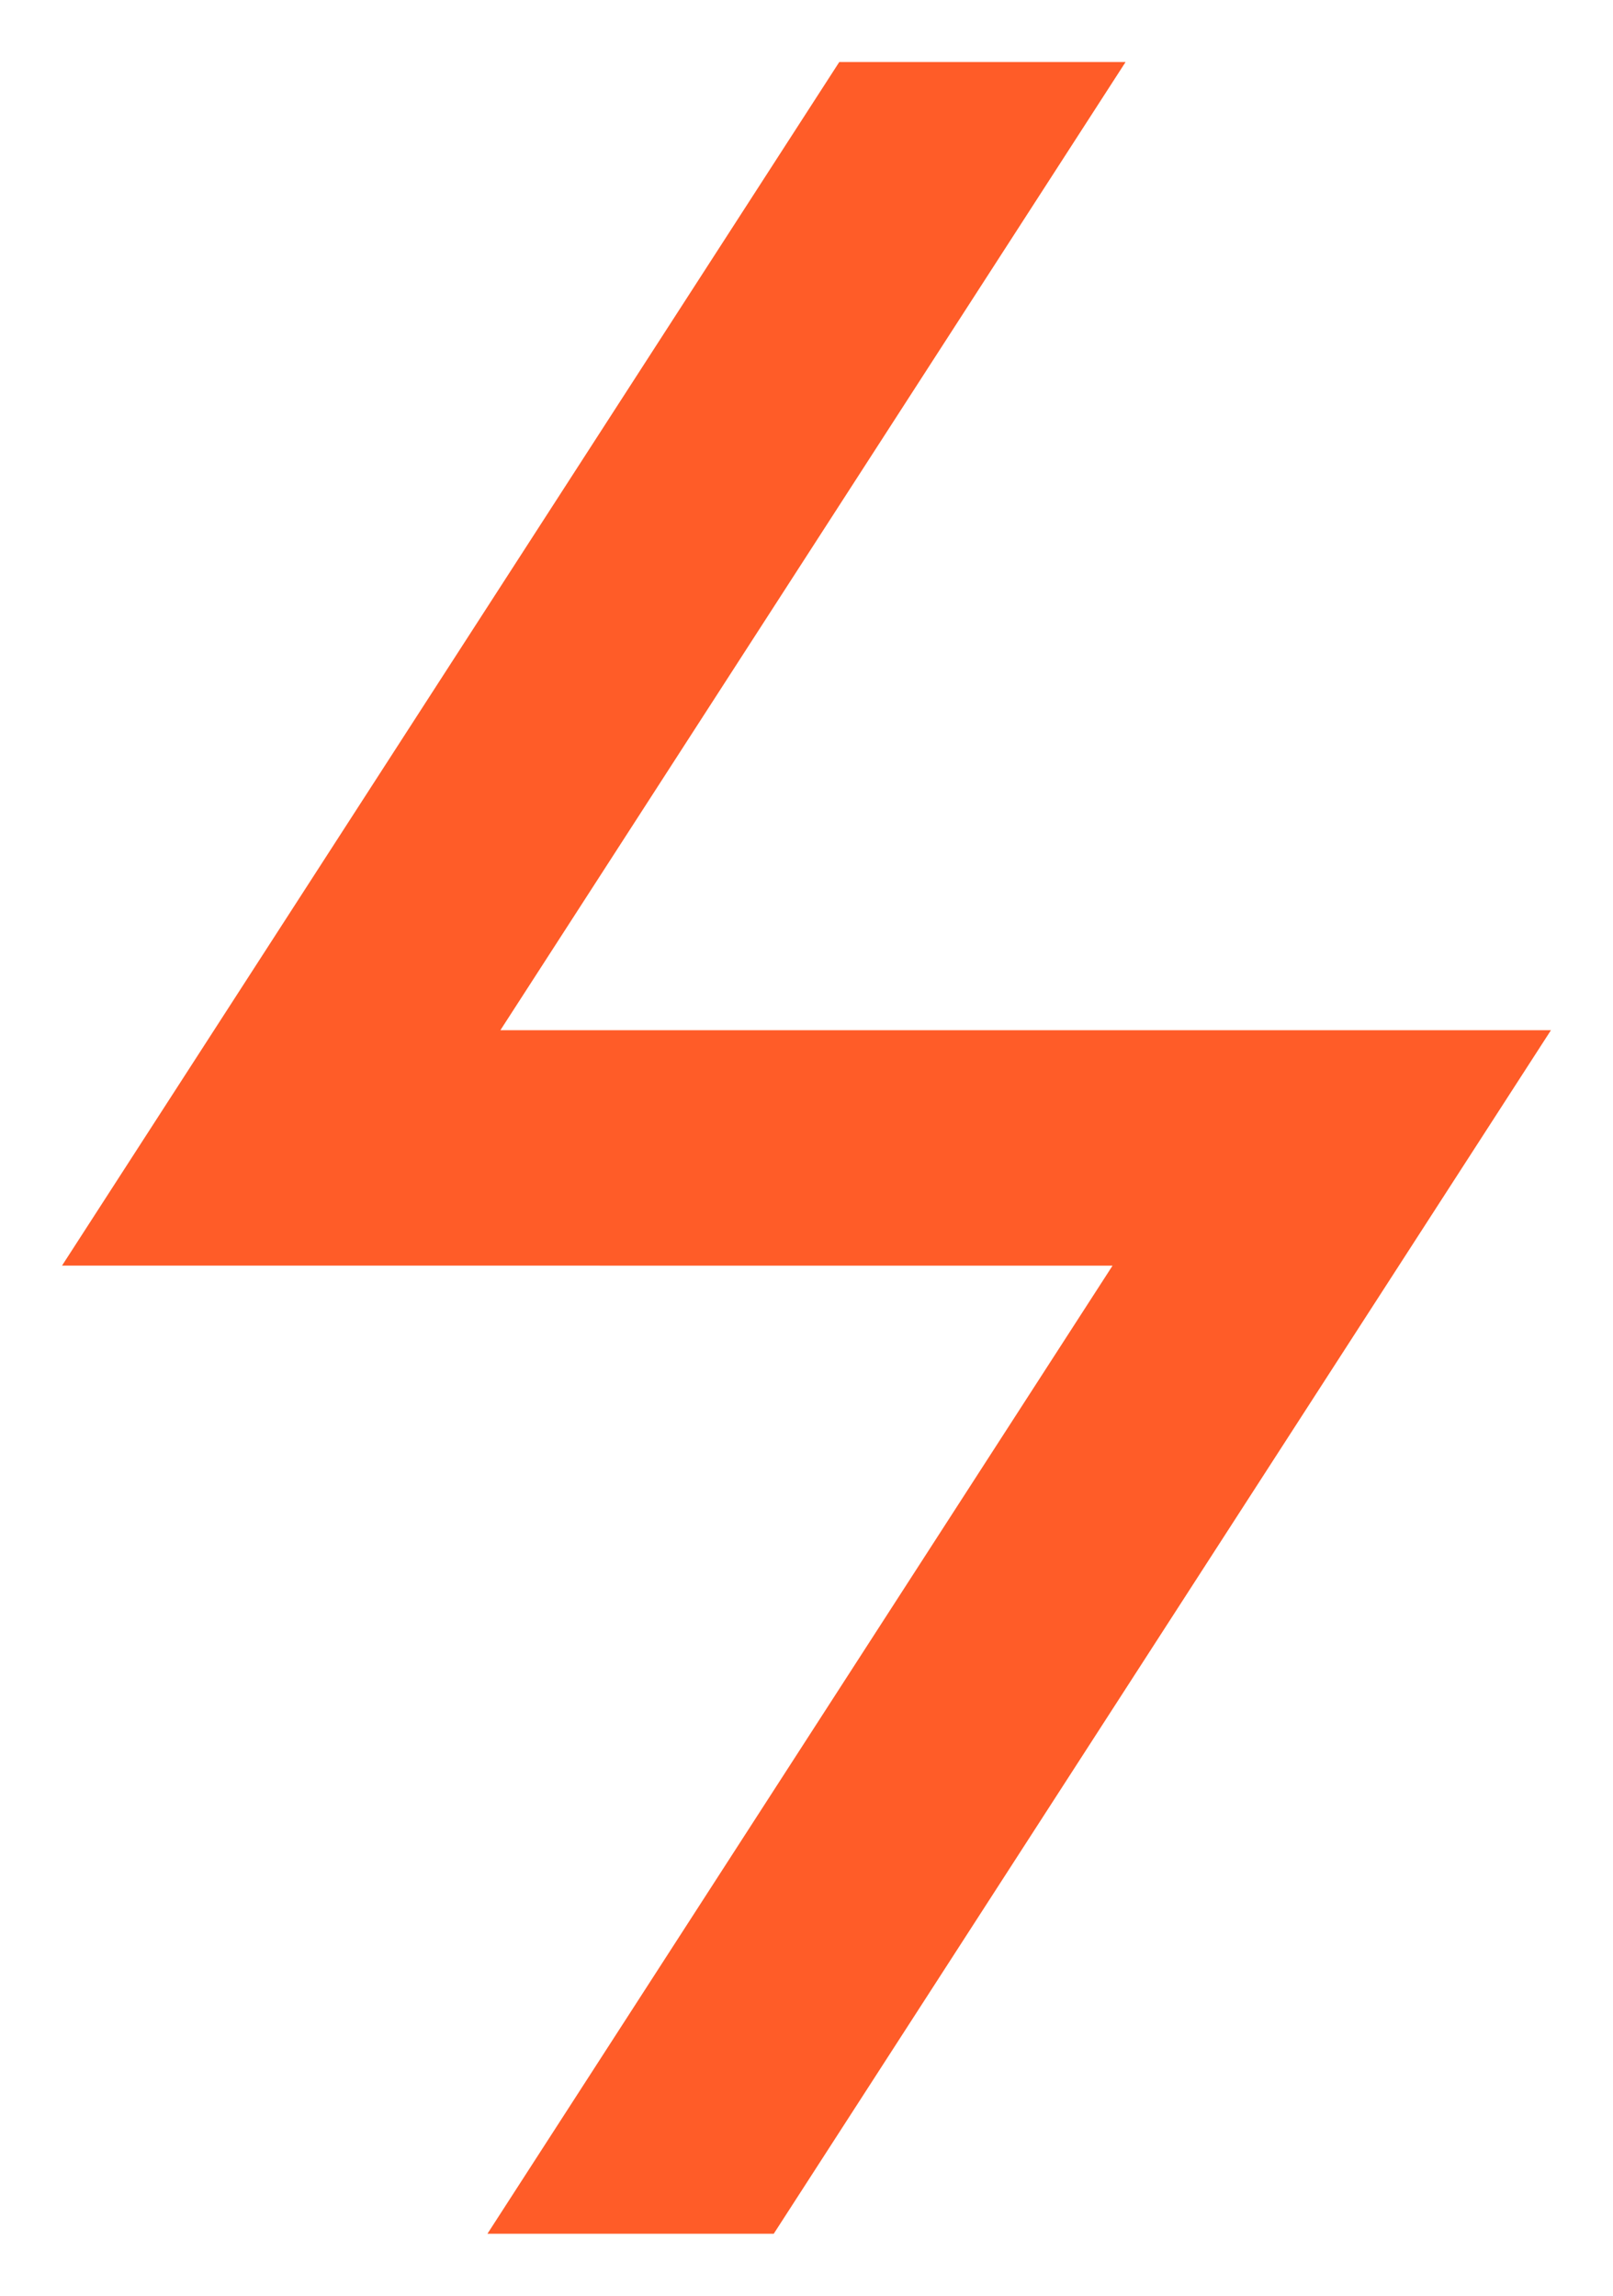
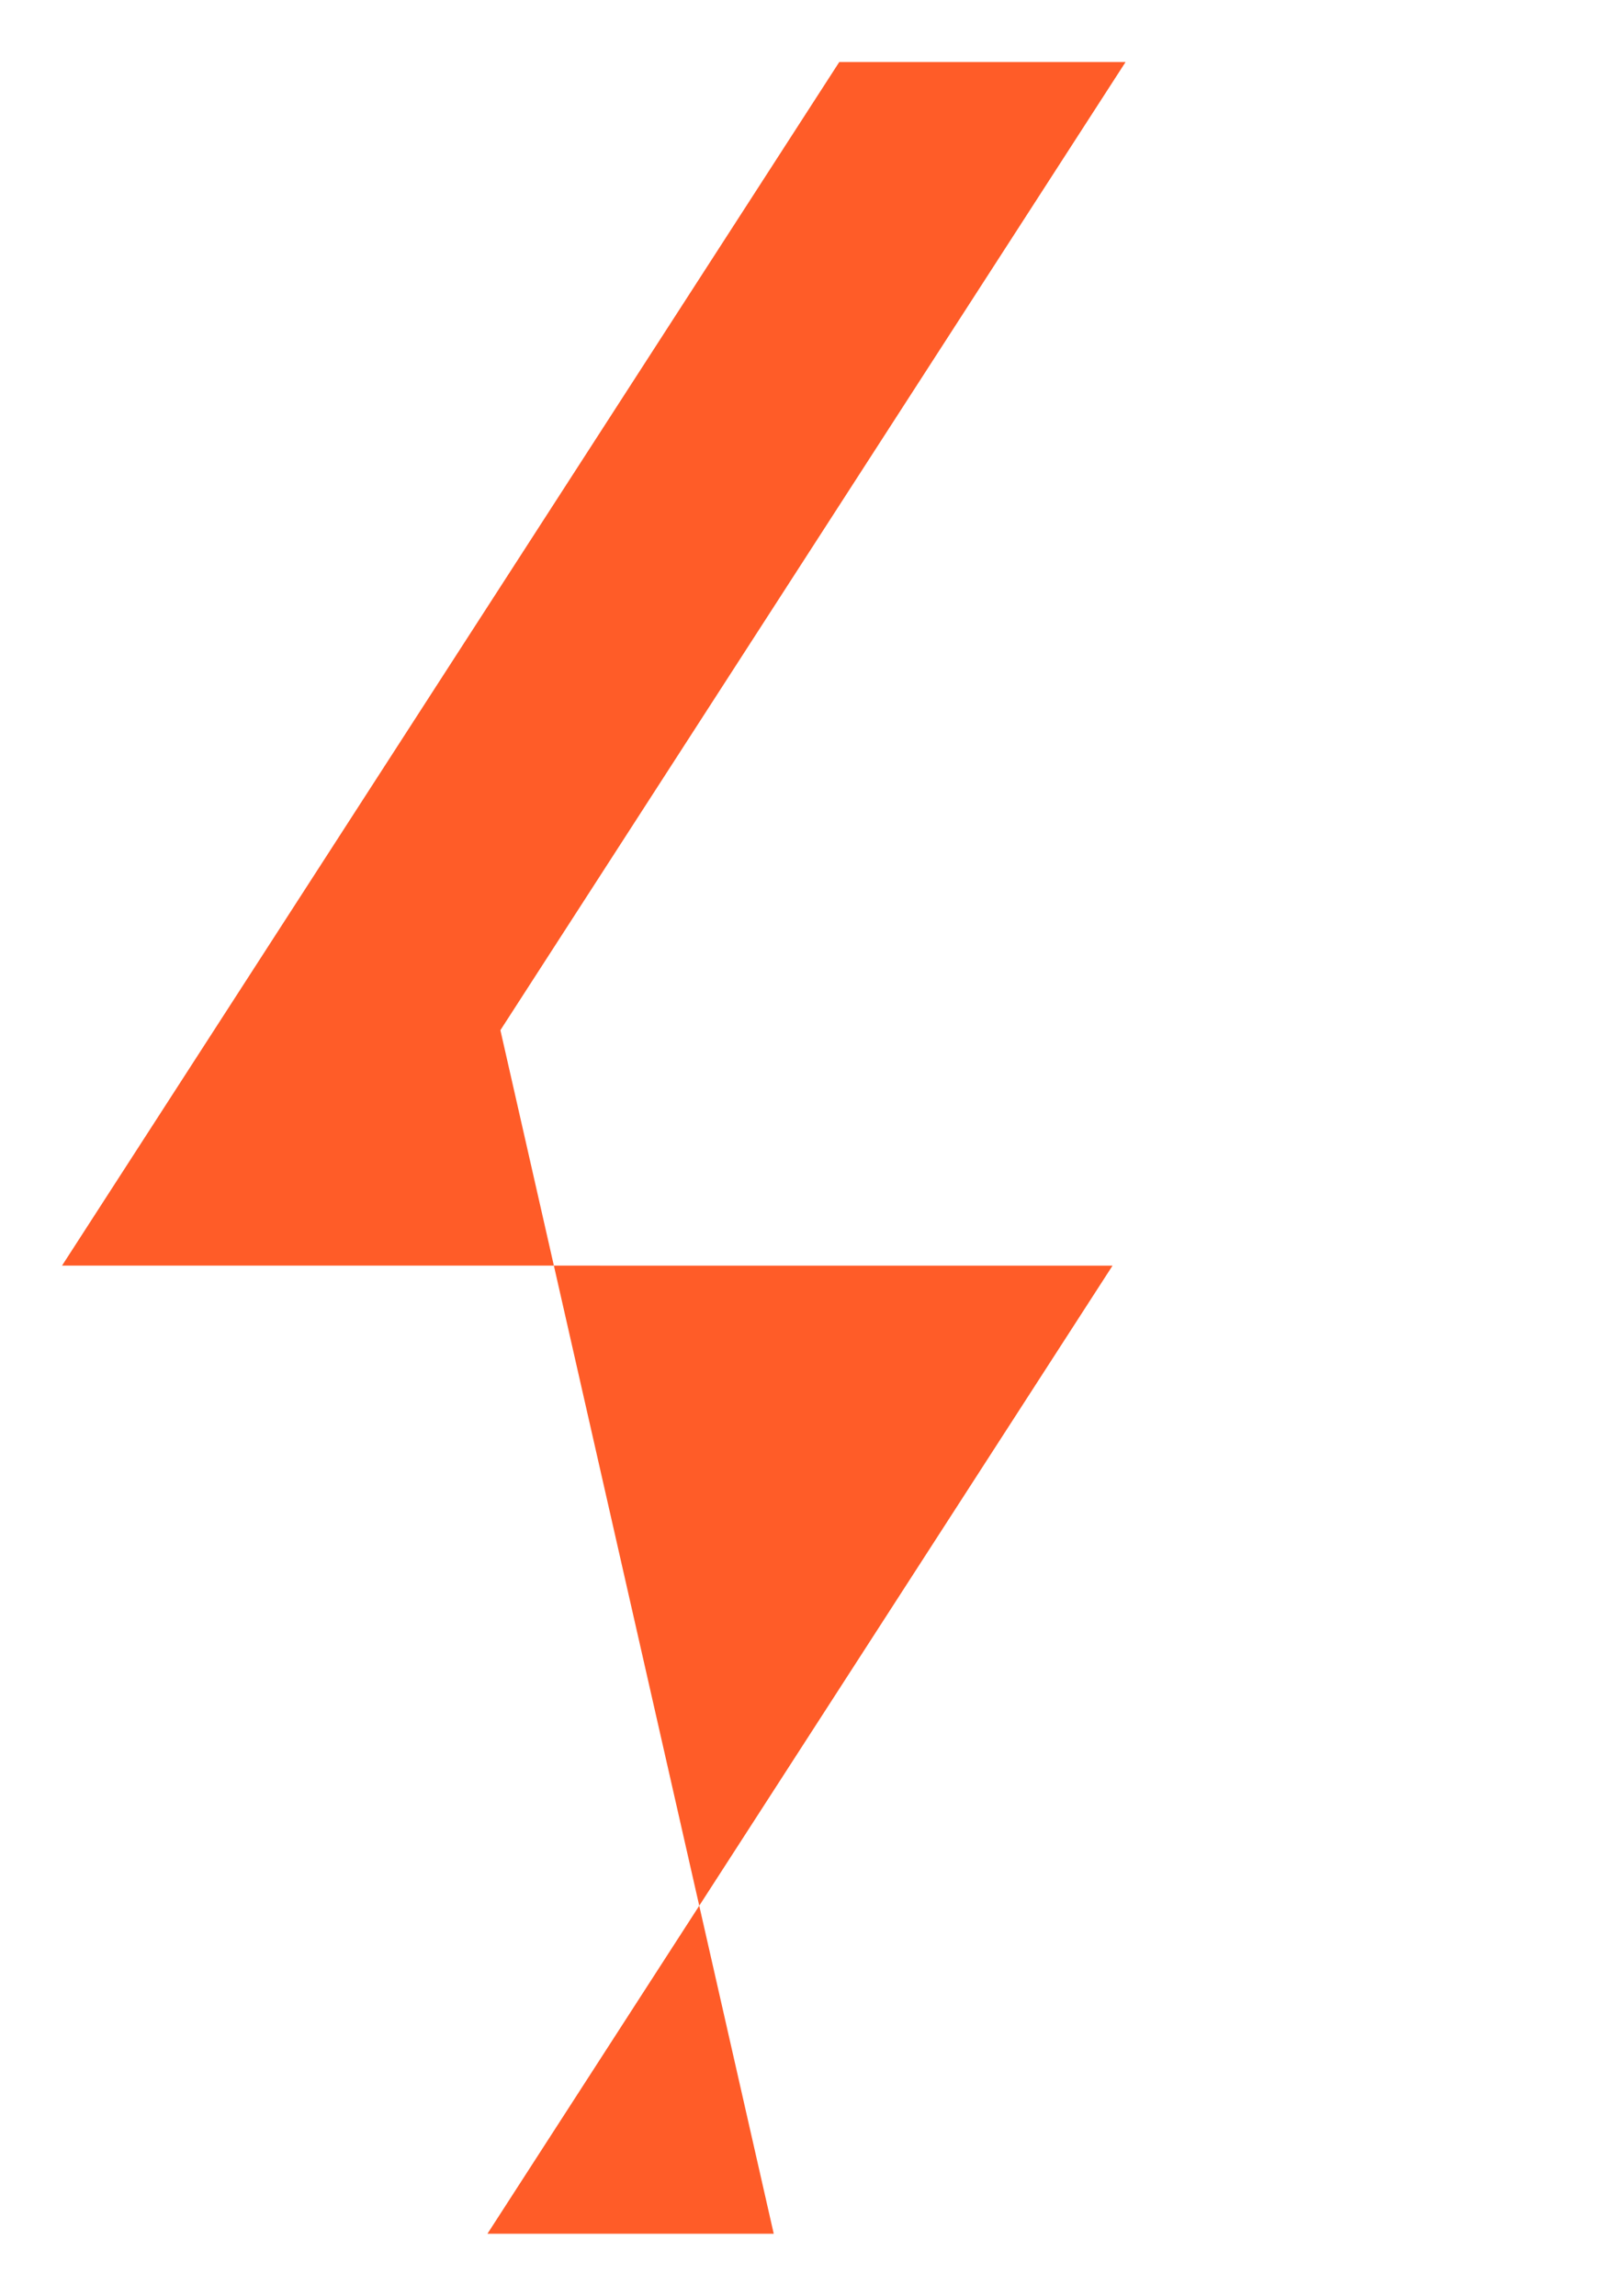
<svg xmlns="http://www.w3.org/2000/svg" width="26" height="37" viewBox="0 0 26 37" fill="none">
  <g filter="url(#filter0_f_697_12545)">
-     <path d="M13.528 1H18.143L8.066 16.603H25L12.472 36H7.857L17.933 20.398L1 20.397L13.528 1Z" fill="#FF5C28" />
+     <path d="M13.528 1H18.143L8.066 16.603L12.472 36H7.857L17.933 20.398L1 20.397L13.528 1Z" fill="#FF5C28" />
  </g>
  <defs>
    <filter id="filter0_f_697_12545" x="0" y="0" width="26" height="37" filterUnits="userSpaceOnUse" color-interpolation-filters="sRGB">
      <feFlood flood-opacity="0" result="BackgroundImageFix" />
      <feBlend mode="normal" in="SourceGraphic" in2="BackgroundImageFix" result="shape" />
      <feGaussianBlur stdDeviation="0.5" result="effect1_foregroundBlur_697_12545" />
    </filter>
  </defs>
</svg>